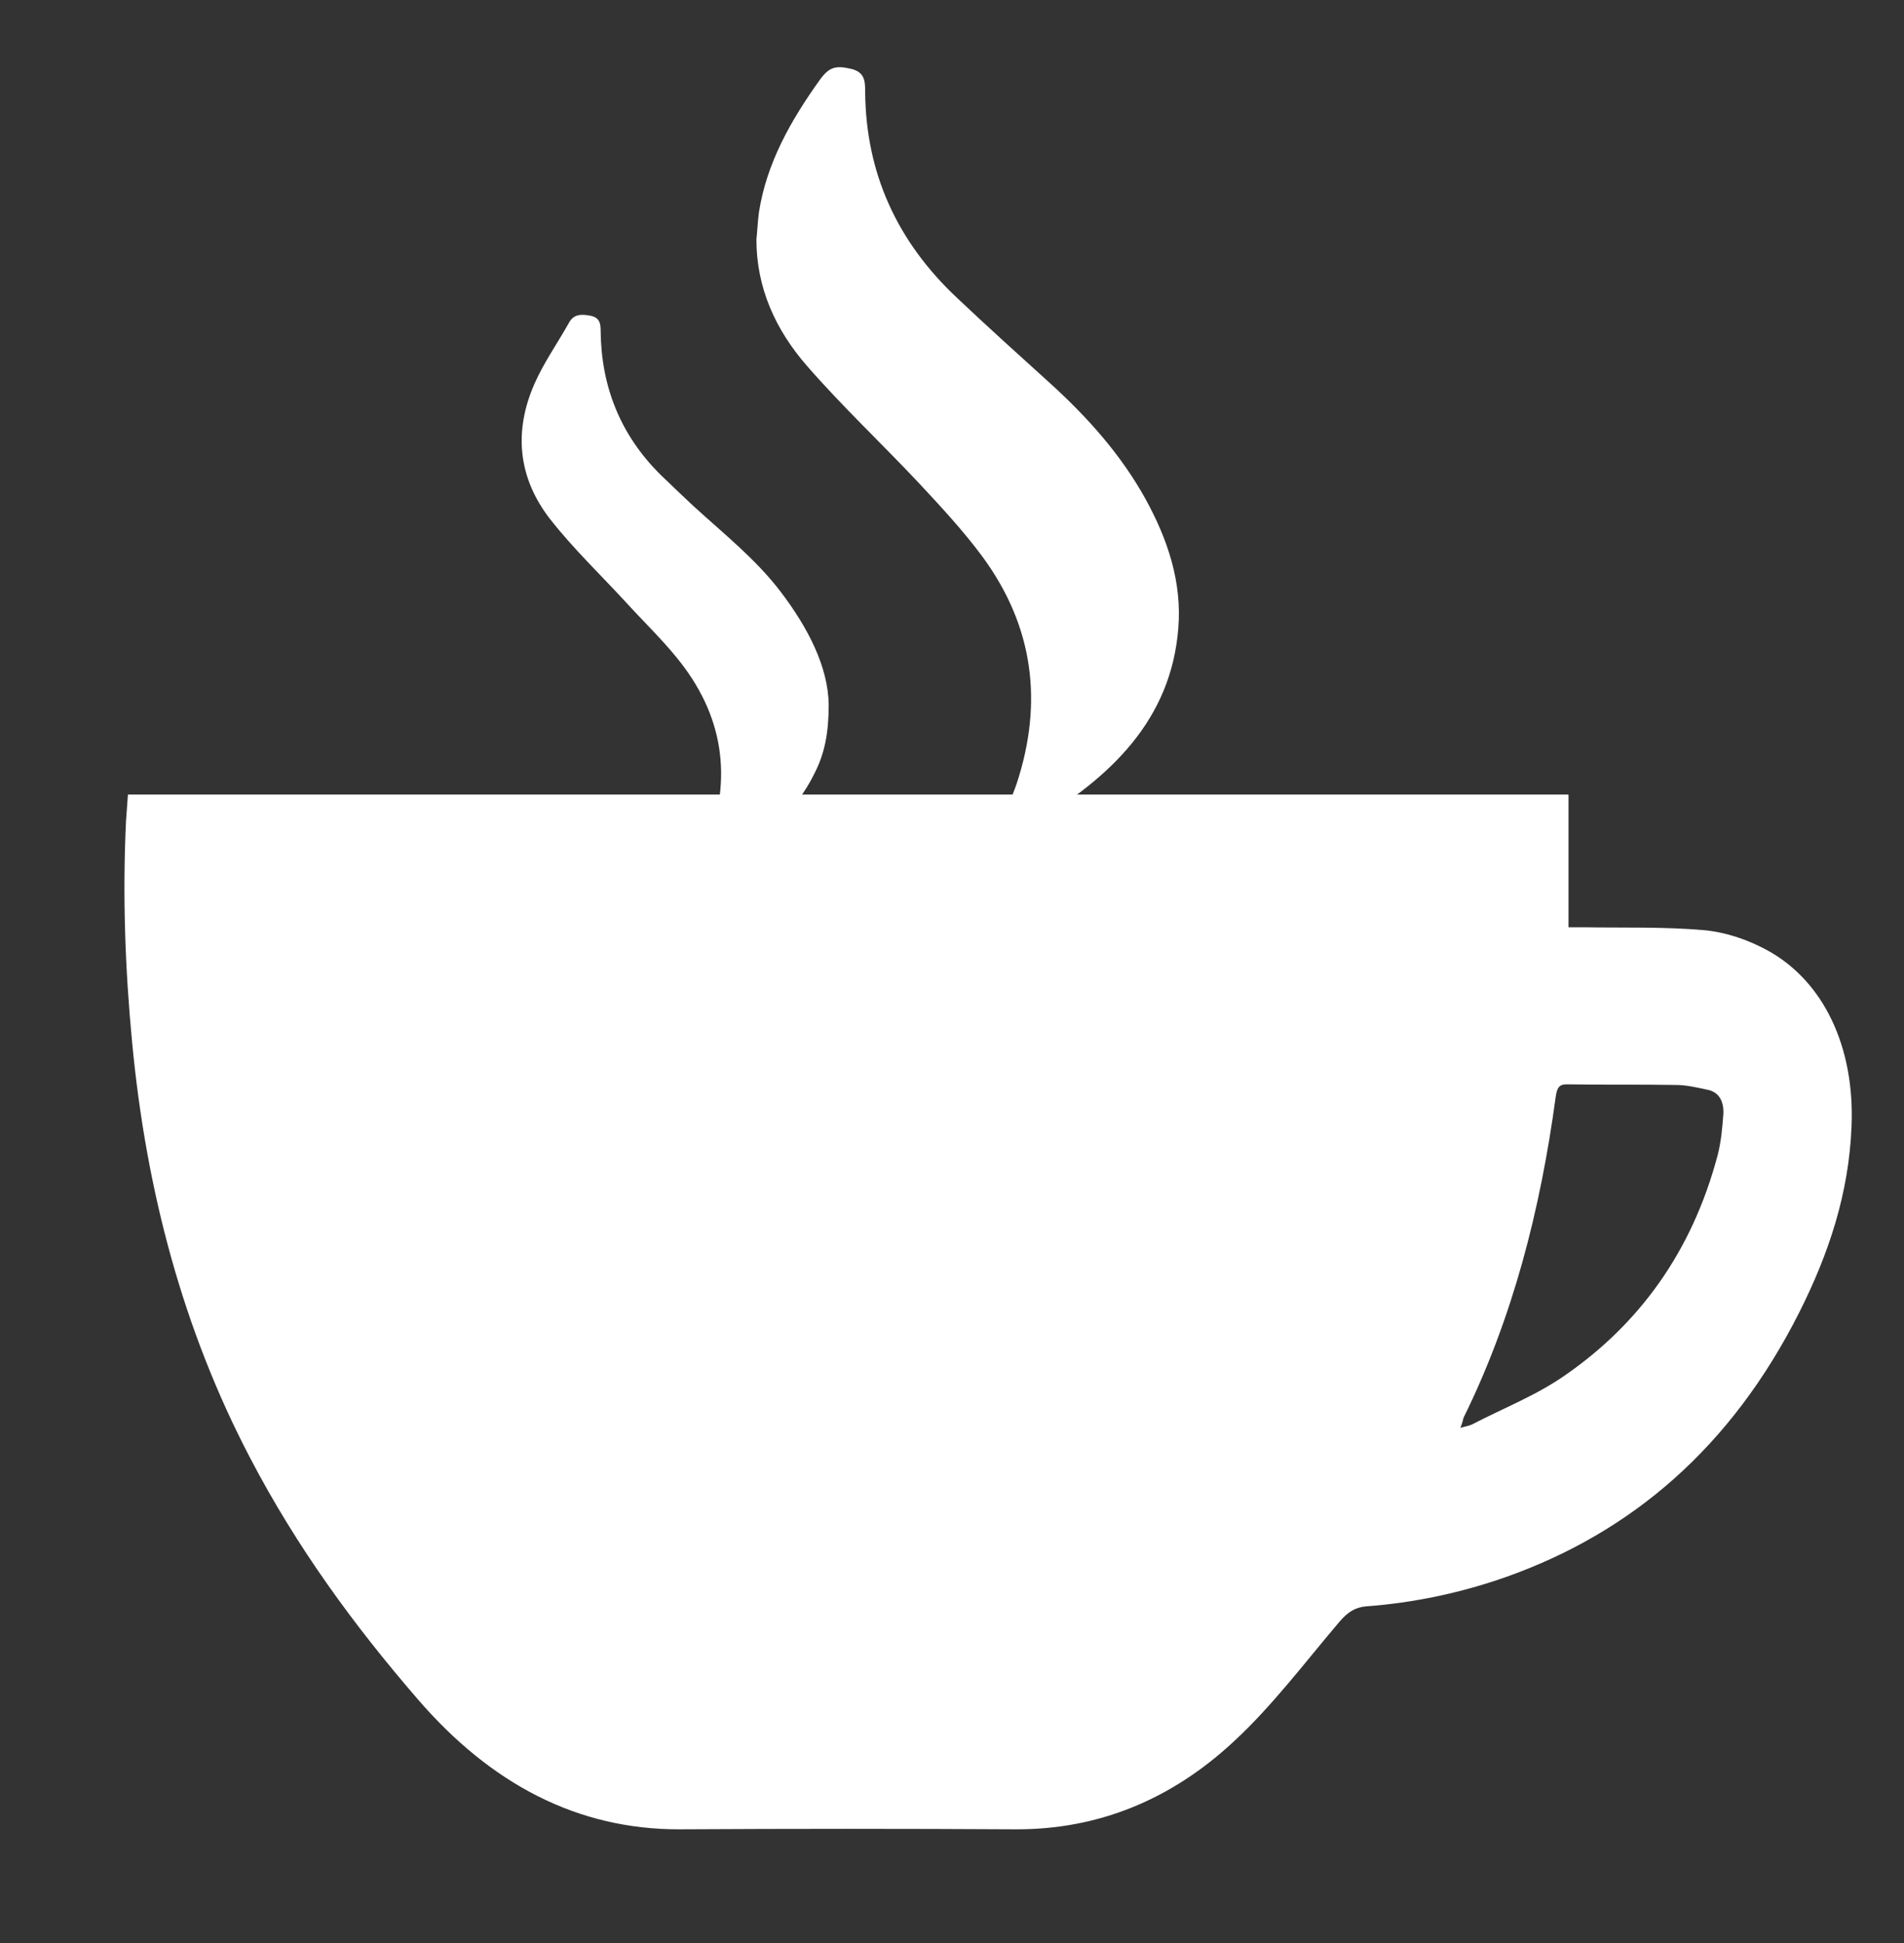
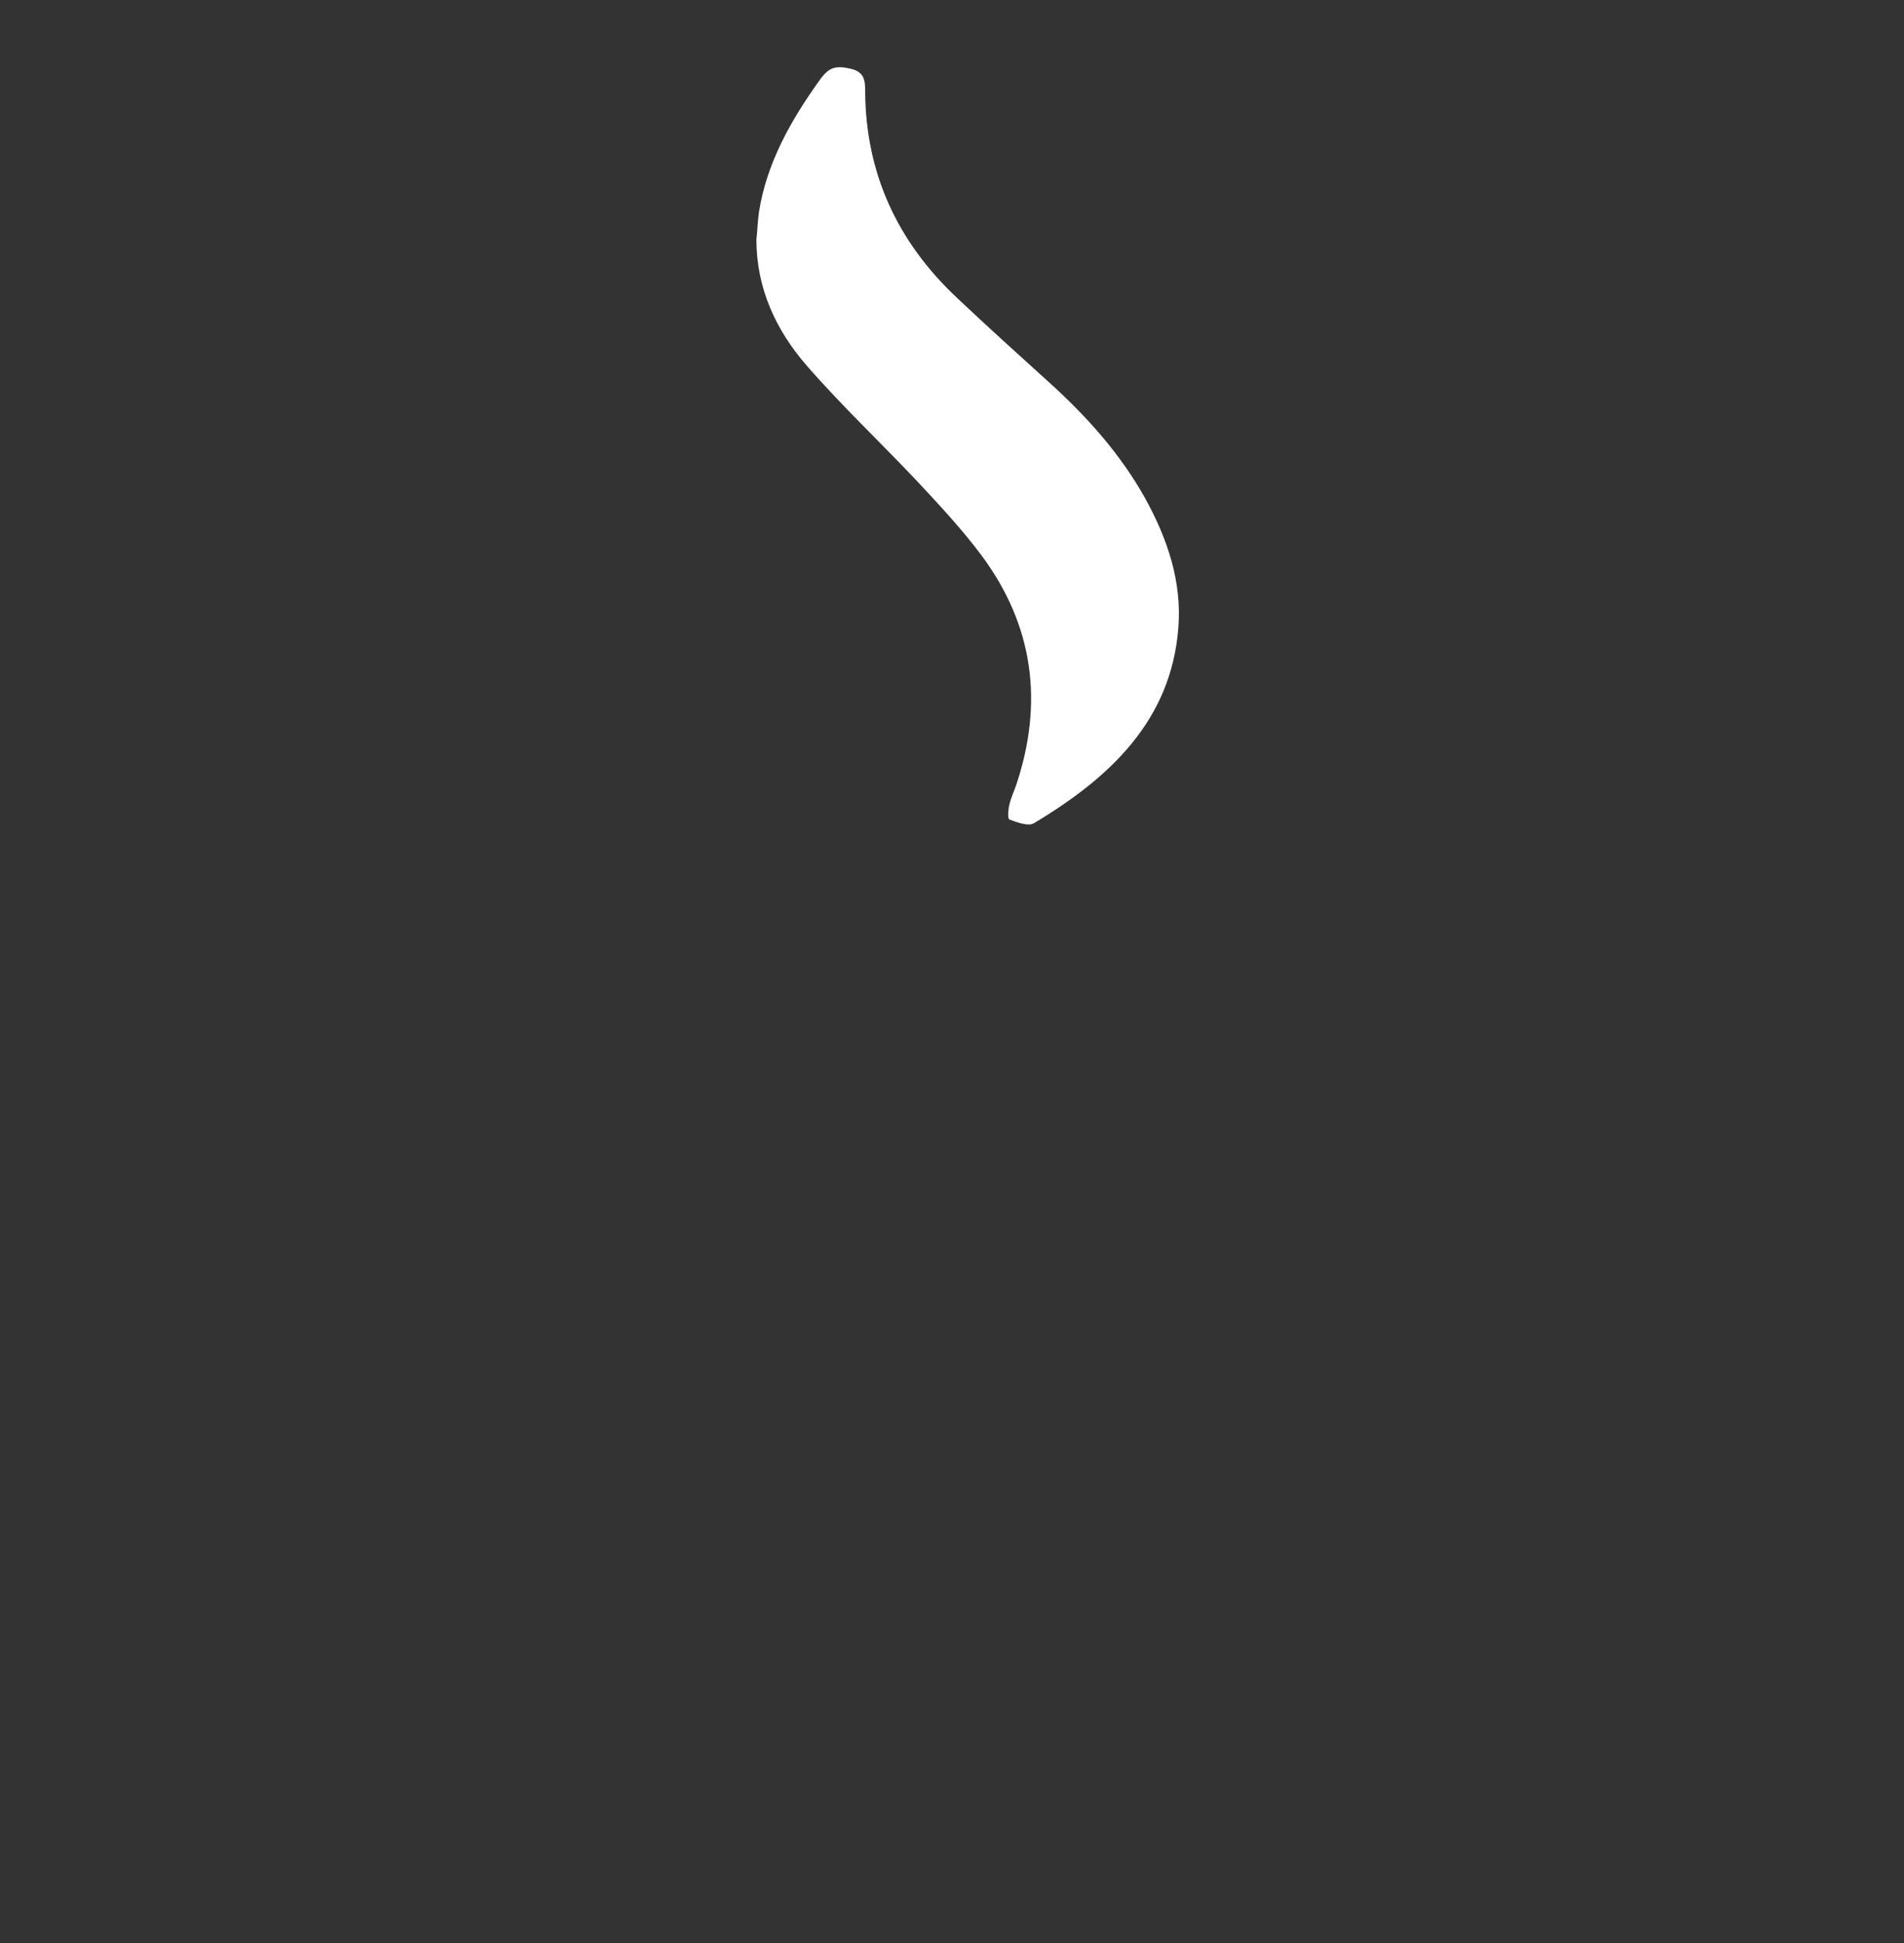
<svg xmlns="http://www.w3.org/2000/svg" version="1.1" id="Laag_1" x="0px" y="0px" viewBox="0 0 595.3 607.5" style="enable-background:new 0 0 90 90;" xml:space="preserve">
  <rect x="0" y="0" width="595.3" height="607.5" fill="#333333" stroke="none" />
  <title>mmc koffie icoon</title>
  <g fill="white">
-     <path d="M40,248.4c150.2,0,299.9,0,450.4,0c0,13.8,0,27.4,0,41.5c2.1,0,3.5,0,4.8,0c12.5,0.2,25.1-0.2,37.6,0.9   c6.6,0.6,13.5,2.9,19.6,6.2c17.9,9.7,27.5,30.5,26.5,55c-0.8,21.3-7.3,40.3-16.3,58.2c-21.4,42.5-52.7,68.9-91.4,82.7   c-14.4,5.1-29.2,8.2-44.1,9.3c-3.5,0.3-5.8,1.9-8.3,4.8c-10.8,12.7-21,26.3-32.9,37.3c-19.9,18.6-42.9,27.7-68.3,27.6   c-35-0.2-70-0.2-105.1,0c-32,0.1-59.1-14.2-82-40.8c-19.7-22.8-37.7-47.3-52.4-75.5c-20.8-39.8-32.4-83.2-36.8-129.8   c-2.2-23-3-46.1-1.9-69.2C39.6,253.9,39.8,251.2,40,248.4z M456.6,446.4c1.6-0.5,2.7-0.6,3.7-1.1c9.8-5.1,20.2-9.1,29.4-15.6   c22.5-15.7,39.3-38,47.4-68.8c1-4,1.4-8.2,1.7-12.4c0.3-4.2-1.4-7.1-4.9-7.8c-3.3-0.7-6.6-1.5-9.9-1.5c-11.4-0.2-22.8,0-34.2-0.2   c-2.5,0-3,1.3-3.4,3.9c-4.8,35.5-13.5,69.3-28.8,100.3C457.4,444,457.2,444.9,456.6,446.4z" />
    <path d="M236.5,74.9c0,15.1,6,28.3,15.9,39.6c10.9,12.5,23.1,24,34.5,36.1c7,7.5,14,15,20.1,23.2c16.2,21.9,19.2,45.8,10.9,71.1   c-0.7,2.2-1.8,4.4-2.3,6.6c-0.4,1.6-0.6,4.5,0,4.7c2.4,0.9,5.9,2.2,7.6,1.2c24.1-14.4,42.9-32.3,45.2-60.9   c1.2-14.5-3.3-27.9-10.3-40.6c-7.6-13.7-18-25.4-29.8-36.1c-9.7-8.8-19.5-17.6-29-26.6c-19-17.8-28.6-39.3-28.8-64.5   c0-3.3-0.1-6.2-4.5-7.2c-4.8-1.1-6.8-0.5-9.7,3.5c-9.1,12.7-16.6,26-19,41.3C236.9,69.2,236.8,72.1,236.5,74.9z" />
-     <path d="M259.1,220.2c-0.2-11.7-6.4-23.9-15.1-35.3c-7.7-10.1-17.8-18.1-27.2-26.7c-3.4-3.2-6.8-6.4-10.1-9.6   c-12.8-12.6-18.7-27.8-18.9-45c0-2.3-0.2-4.3-3.2-4.9c-2.7-0.5-5.2-0.6-6.7,2.2c-3.6,6.4-7.9,12.5-10.8,19.1   c-6.5,14.8-5.2,29.3,4.9,42.3c7.2,9.2,15.8,17.4,23.8,26.1c5.2,5.7,10.8,11.1,15.7,17.1c14.8,18,17.6,37.8,9.5,59   c-0.6,1.5-2.6,3.2-0.4,4.8c2.3,1.5,4.6,1.6,7.2-0.1c11.3-7.2,21.1-15.6,26.9-27.5C257.8,235.6,259.1,229.3,259.1,220.2z" />
  </g>
</svg>